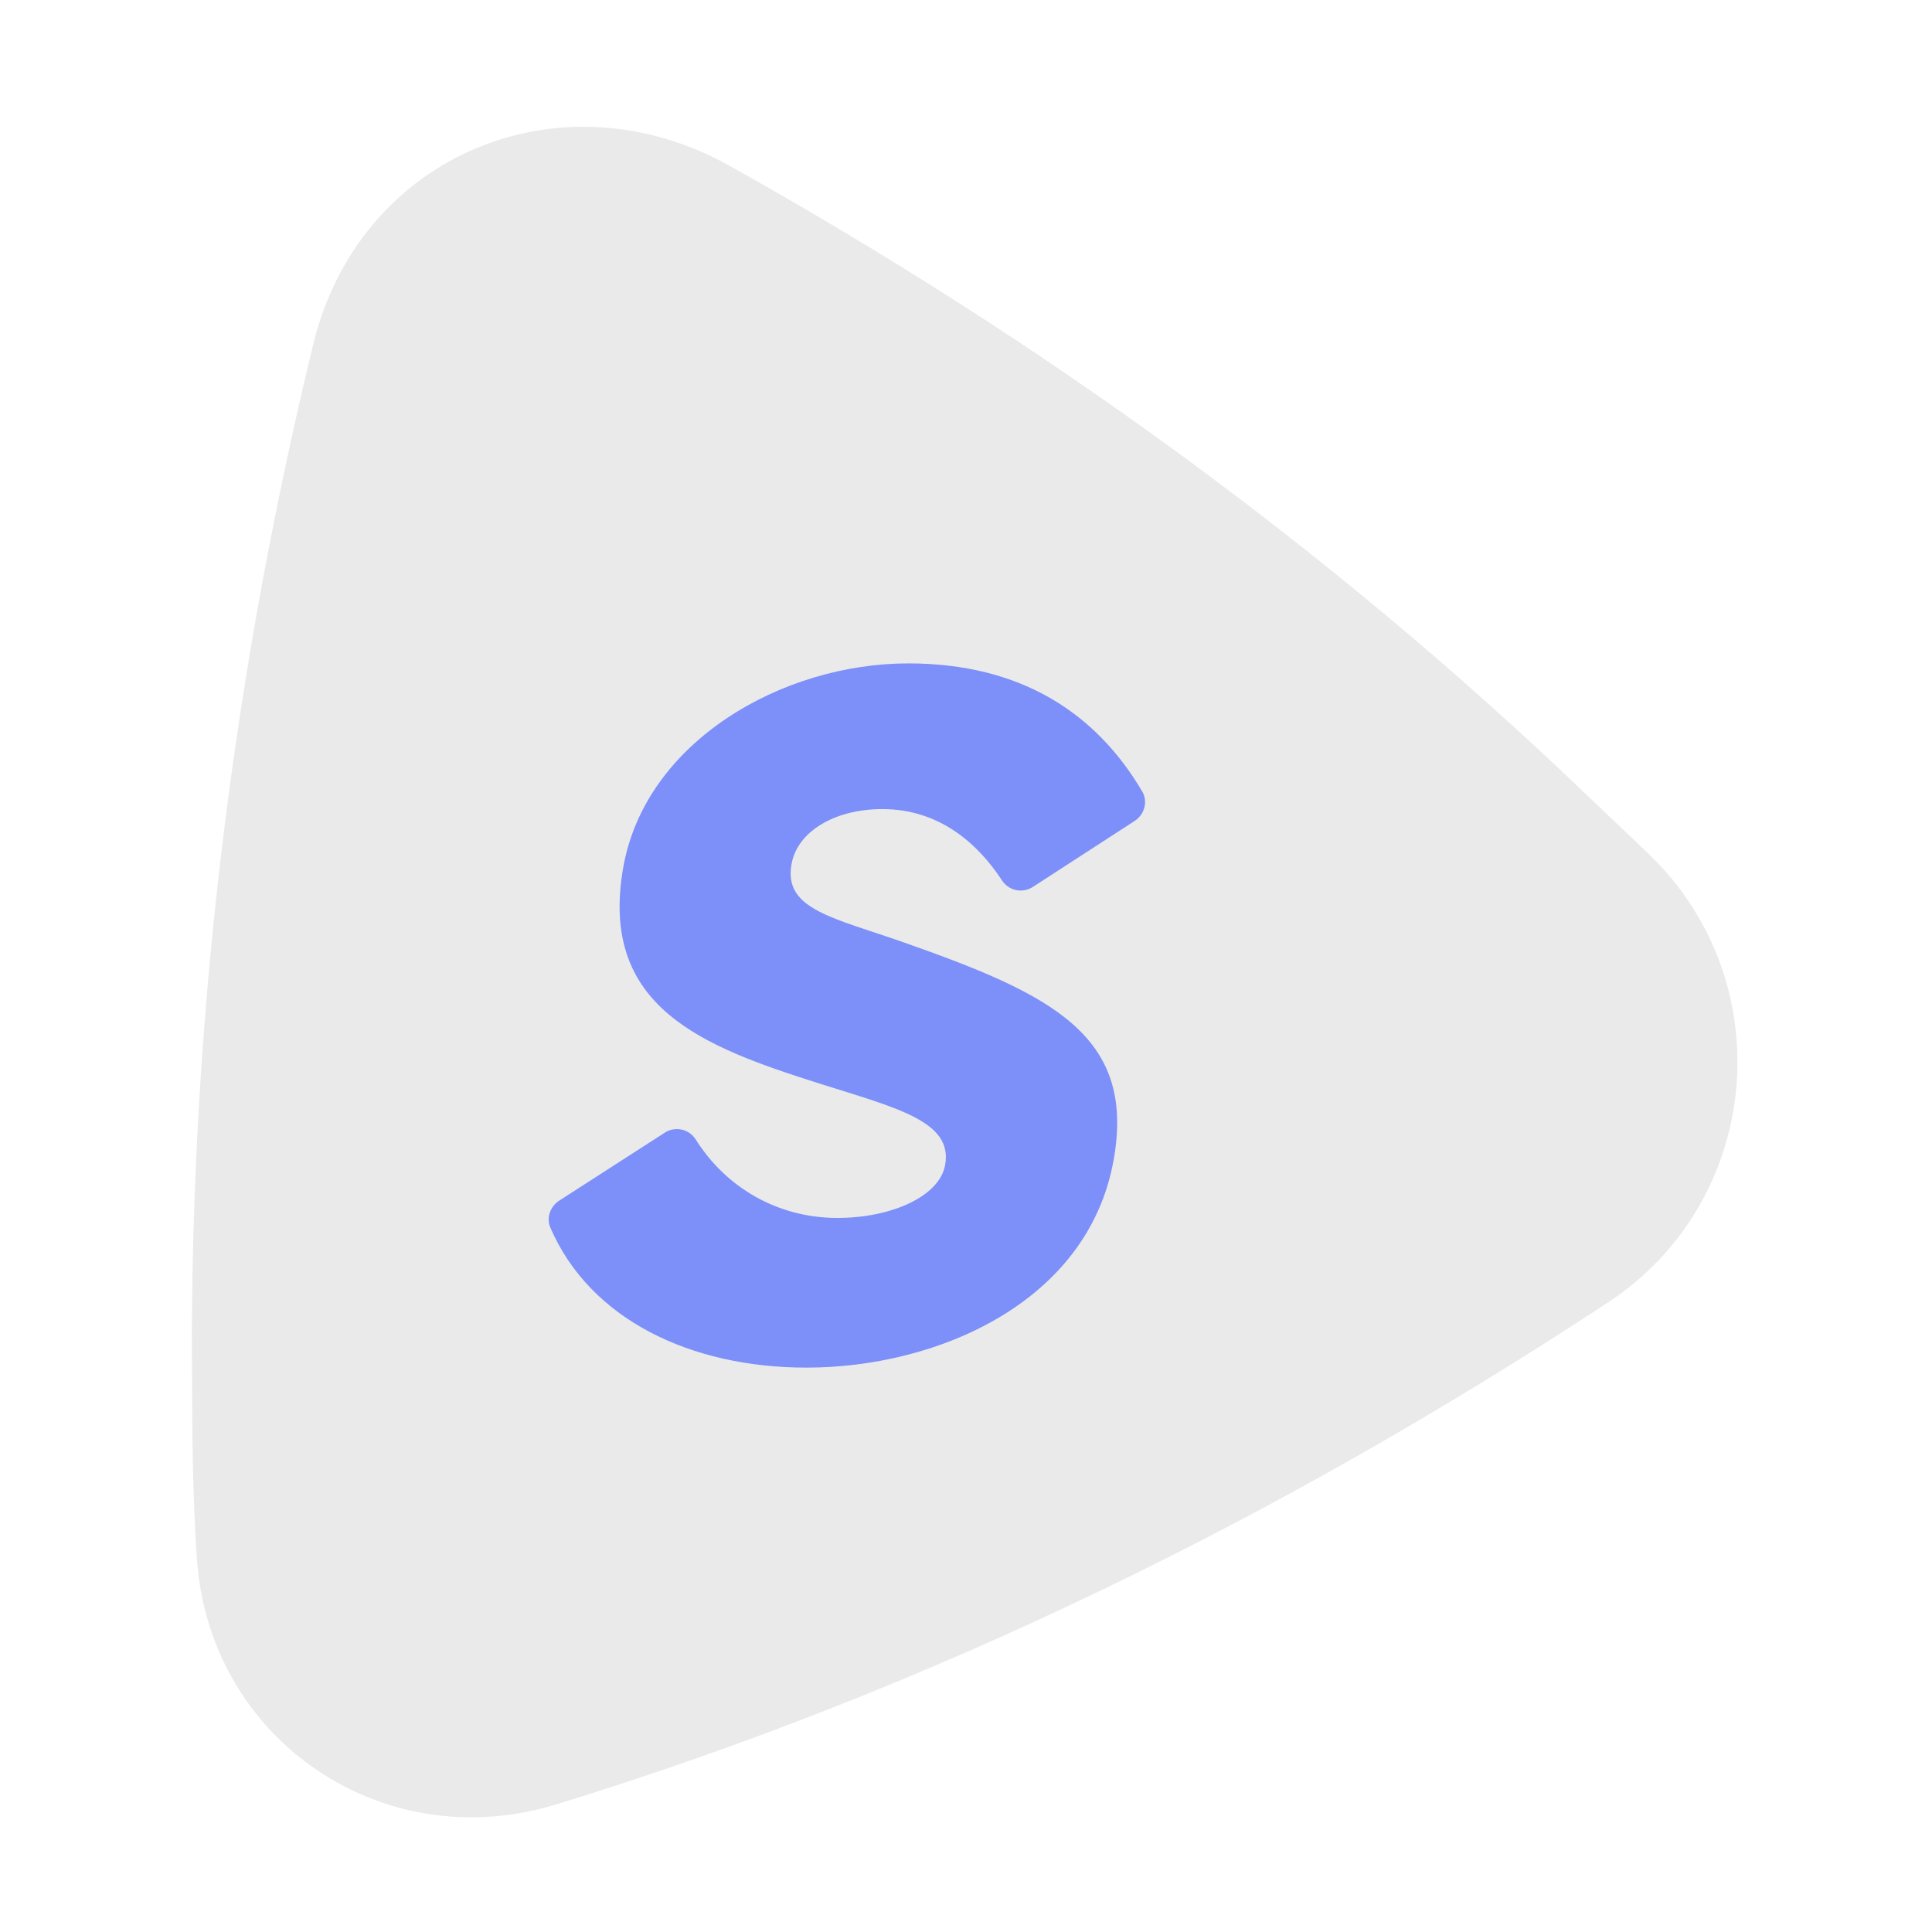
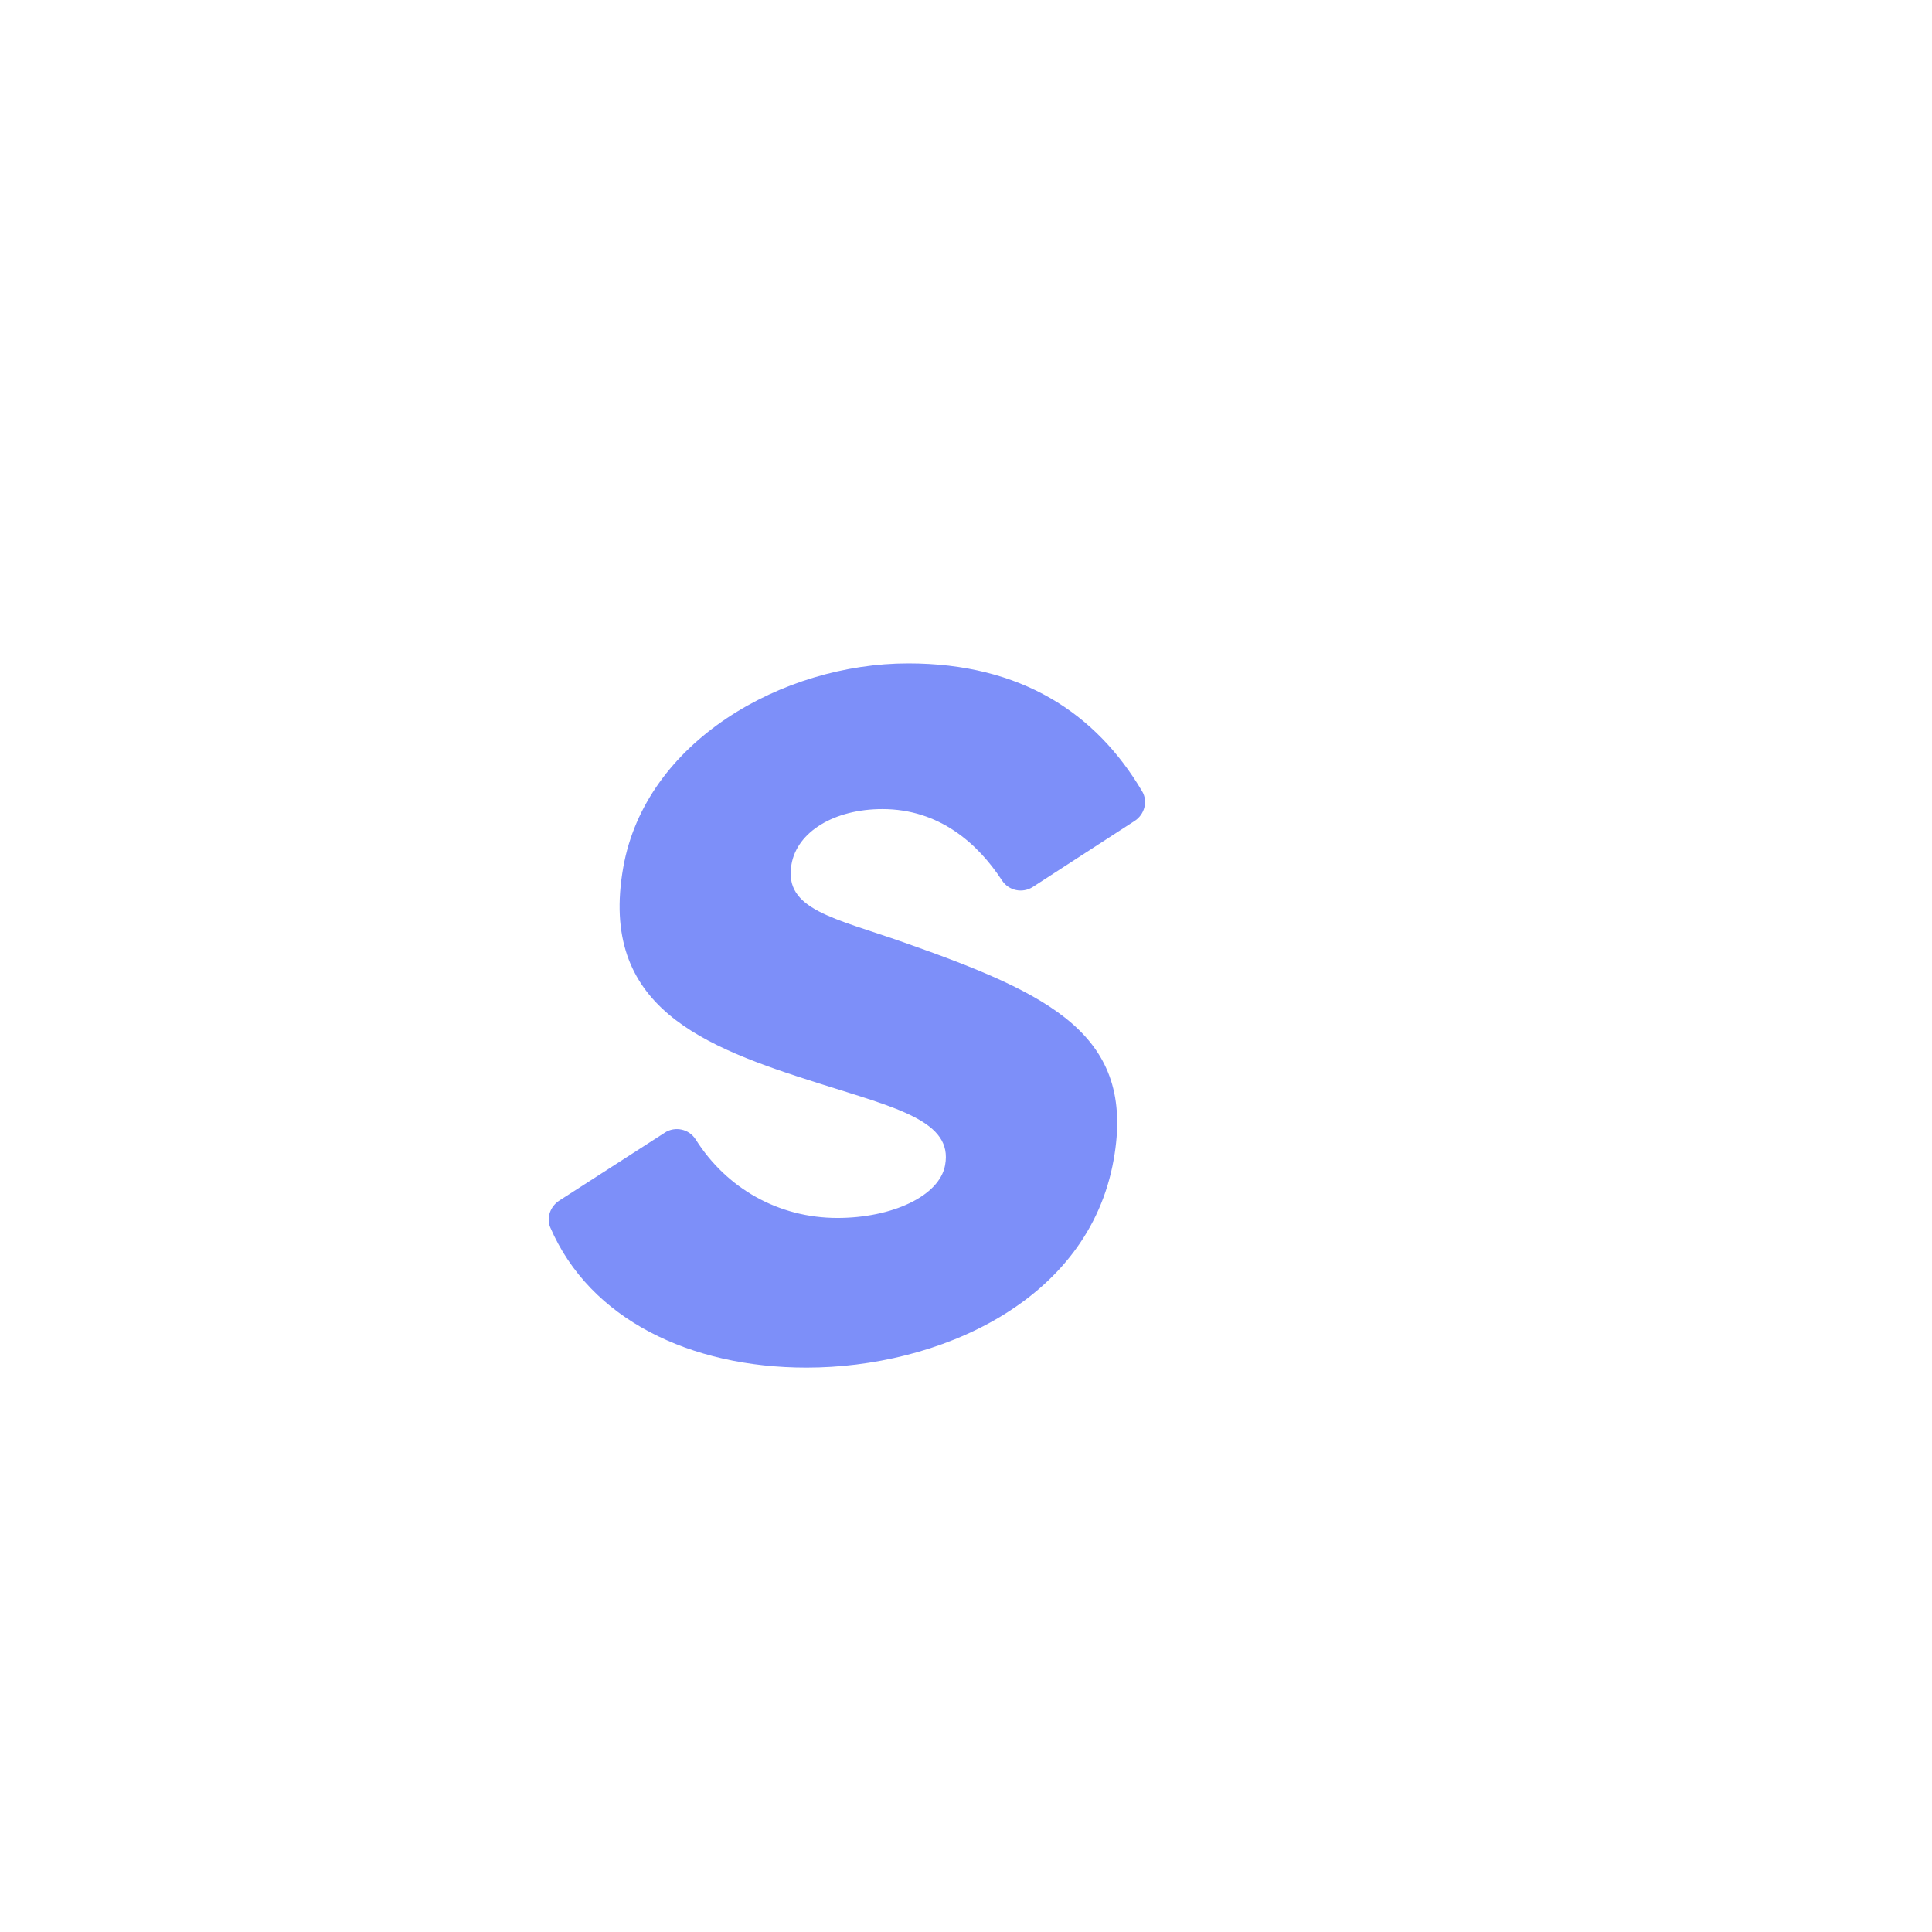
<svg xmlns="http://www.w3.org/2000/svg" width="32" height="32" viewBox="0 0 32 32" fill="none">
  <g clip-path="url(#clip0_3504_89803)">
-     <path d="M9.215 29.886C15.433 27.974 21.207 25.138 26.629 21.576C29.195 19.89 29.512 16.267 27.313 14.15C26.974 13.823 26.631 13.503 26.291 13.176C22.016 9.076 17.258 5.642 12.086 2.747C9.297 1.187 5.952 2.553 5.186 5.709C4.943 6.713 4.722 7.718 4.521 8.729C3.655 13.103 3.201 17.528 3.178 22.007C3.183 23.278 3.174 24.547 3.261 25.817C3.466 28.815 6.333 30.772 9.215 29.886Z" fill="#EAEAEA" />
    <path d="M11.009 18.761C11.182 18.649 11.413 18.699 11.523 18.873C12.033 19.682 12.893 20.173 13.871 20.173C14.767 20.173 15.562 19.814 15.654 19.297C15.787 18.572 14.858 18.354 13.57 17.946C11.646 17.337 9.914 16.686 10.323 14.367C10.691 12.281 12.959 10.988 15.043 10.988C16.917 10.988 18.155 11.816 18.917 13.106C19.017 13.273 18.957 13.491 18.794 13.597L17.108 14.69C16.935 14.802 16.707 14.753 16.596 14.582C16.195 13.97 15.557 13.401 14.615 13.401C13.82 13.401 13.201 13.776 13.109 14.319C12.976 15.069 13.82 15.203 14.975 15.611C17.393 16.462 18.816 17.138 18.446 19.207C18.029 21.568 15.526 22.652 13.359 22.652C11.433 22.652 9.769 21.85 9.115 20.332C9.045 20.171 9.115 19.982 9.263 19.886L11.009 18.762V18.761Z" fill="#7D8FF9" />
  </g>
  <defs>
    <clipPath id="clip0_3504_89803">
      <rect width="25.6" height="28" fill="white" transform="translate(3.178 2.1)" />
    </clipPath>
  </defs>
</svg>